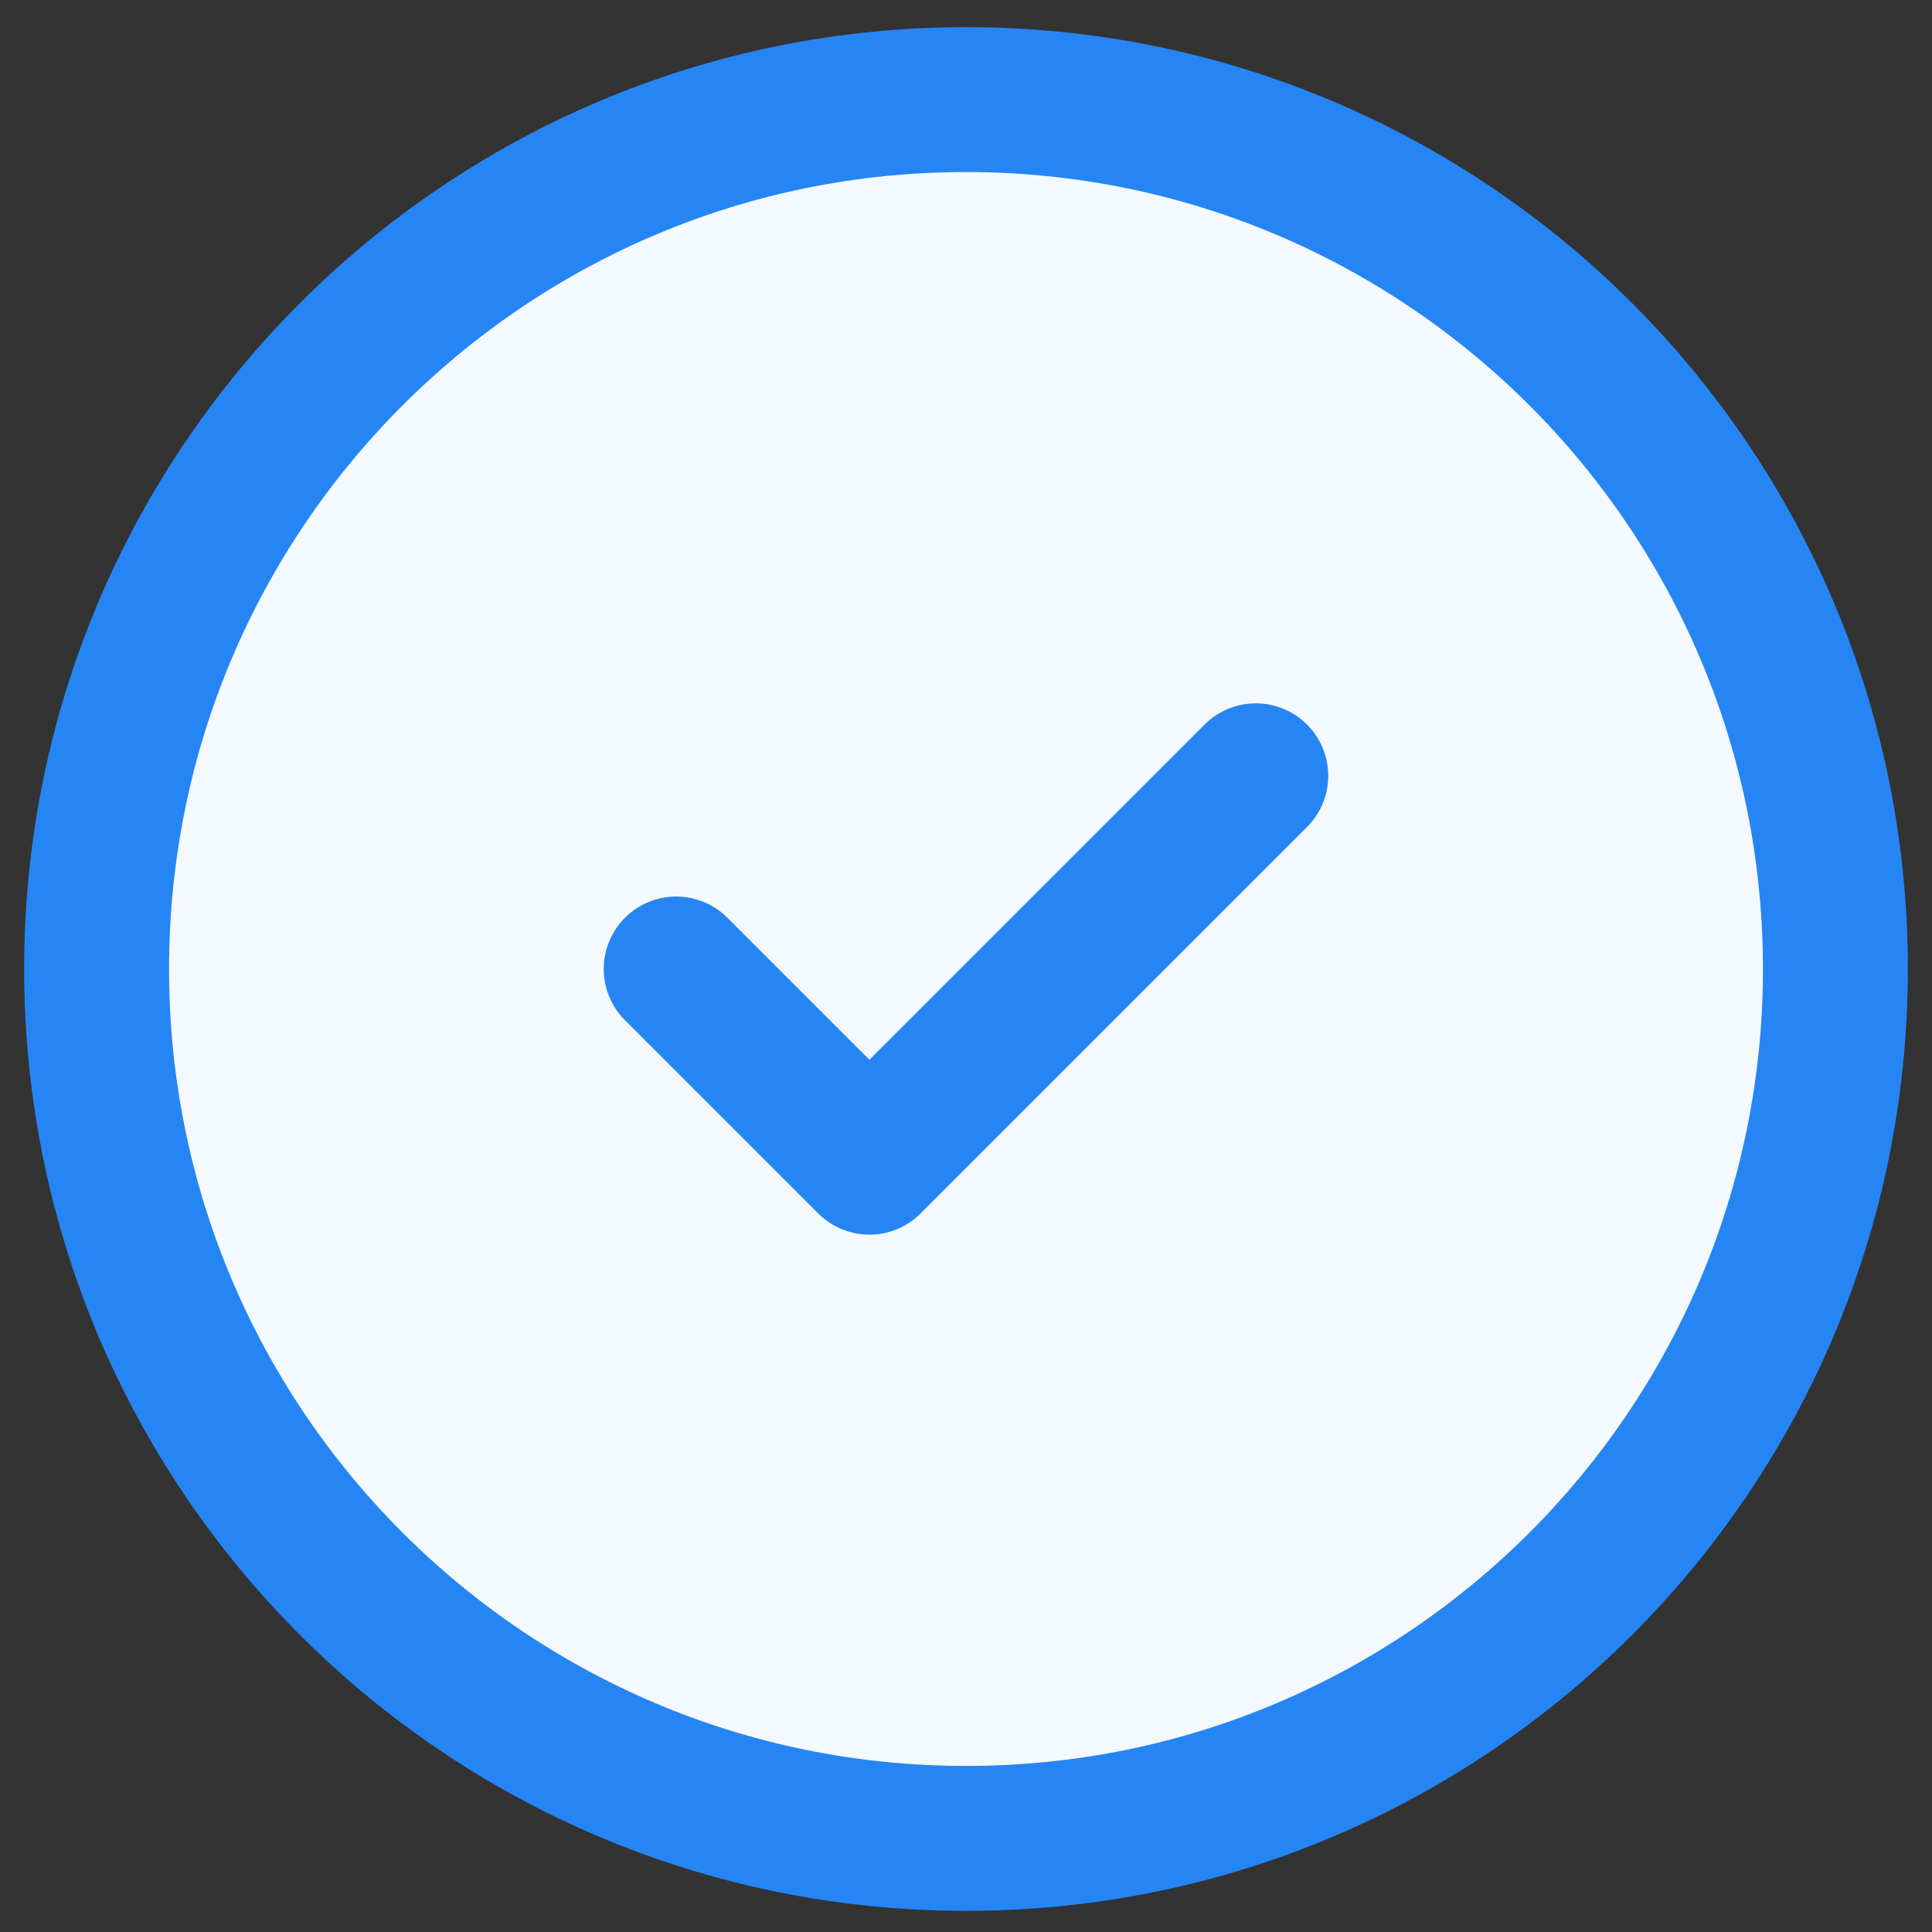
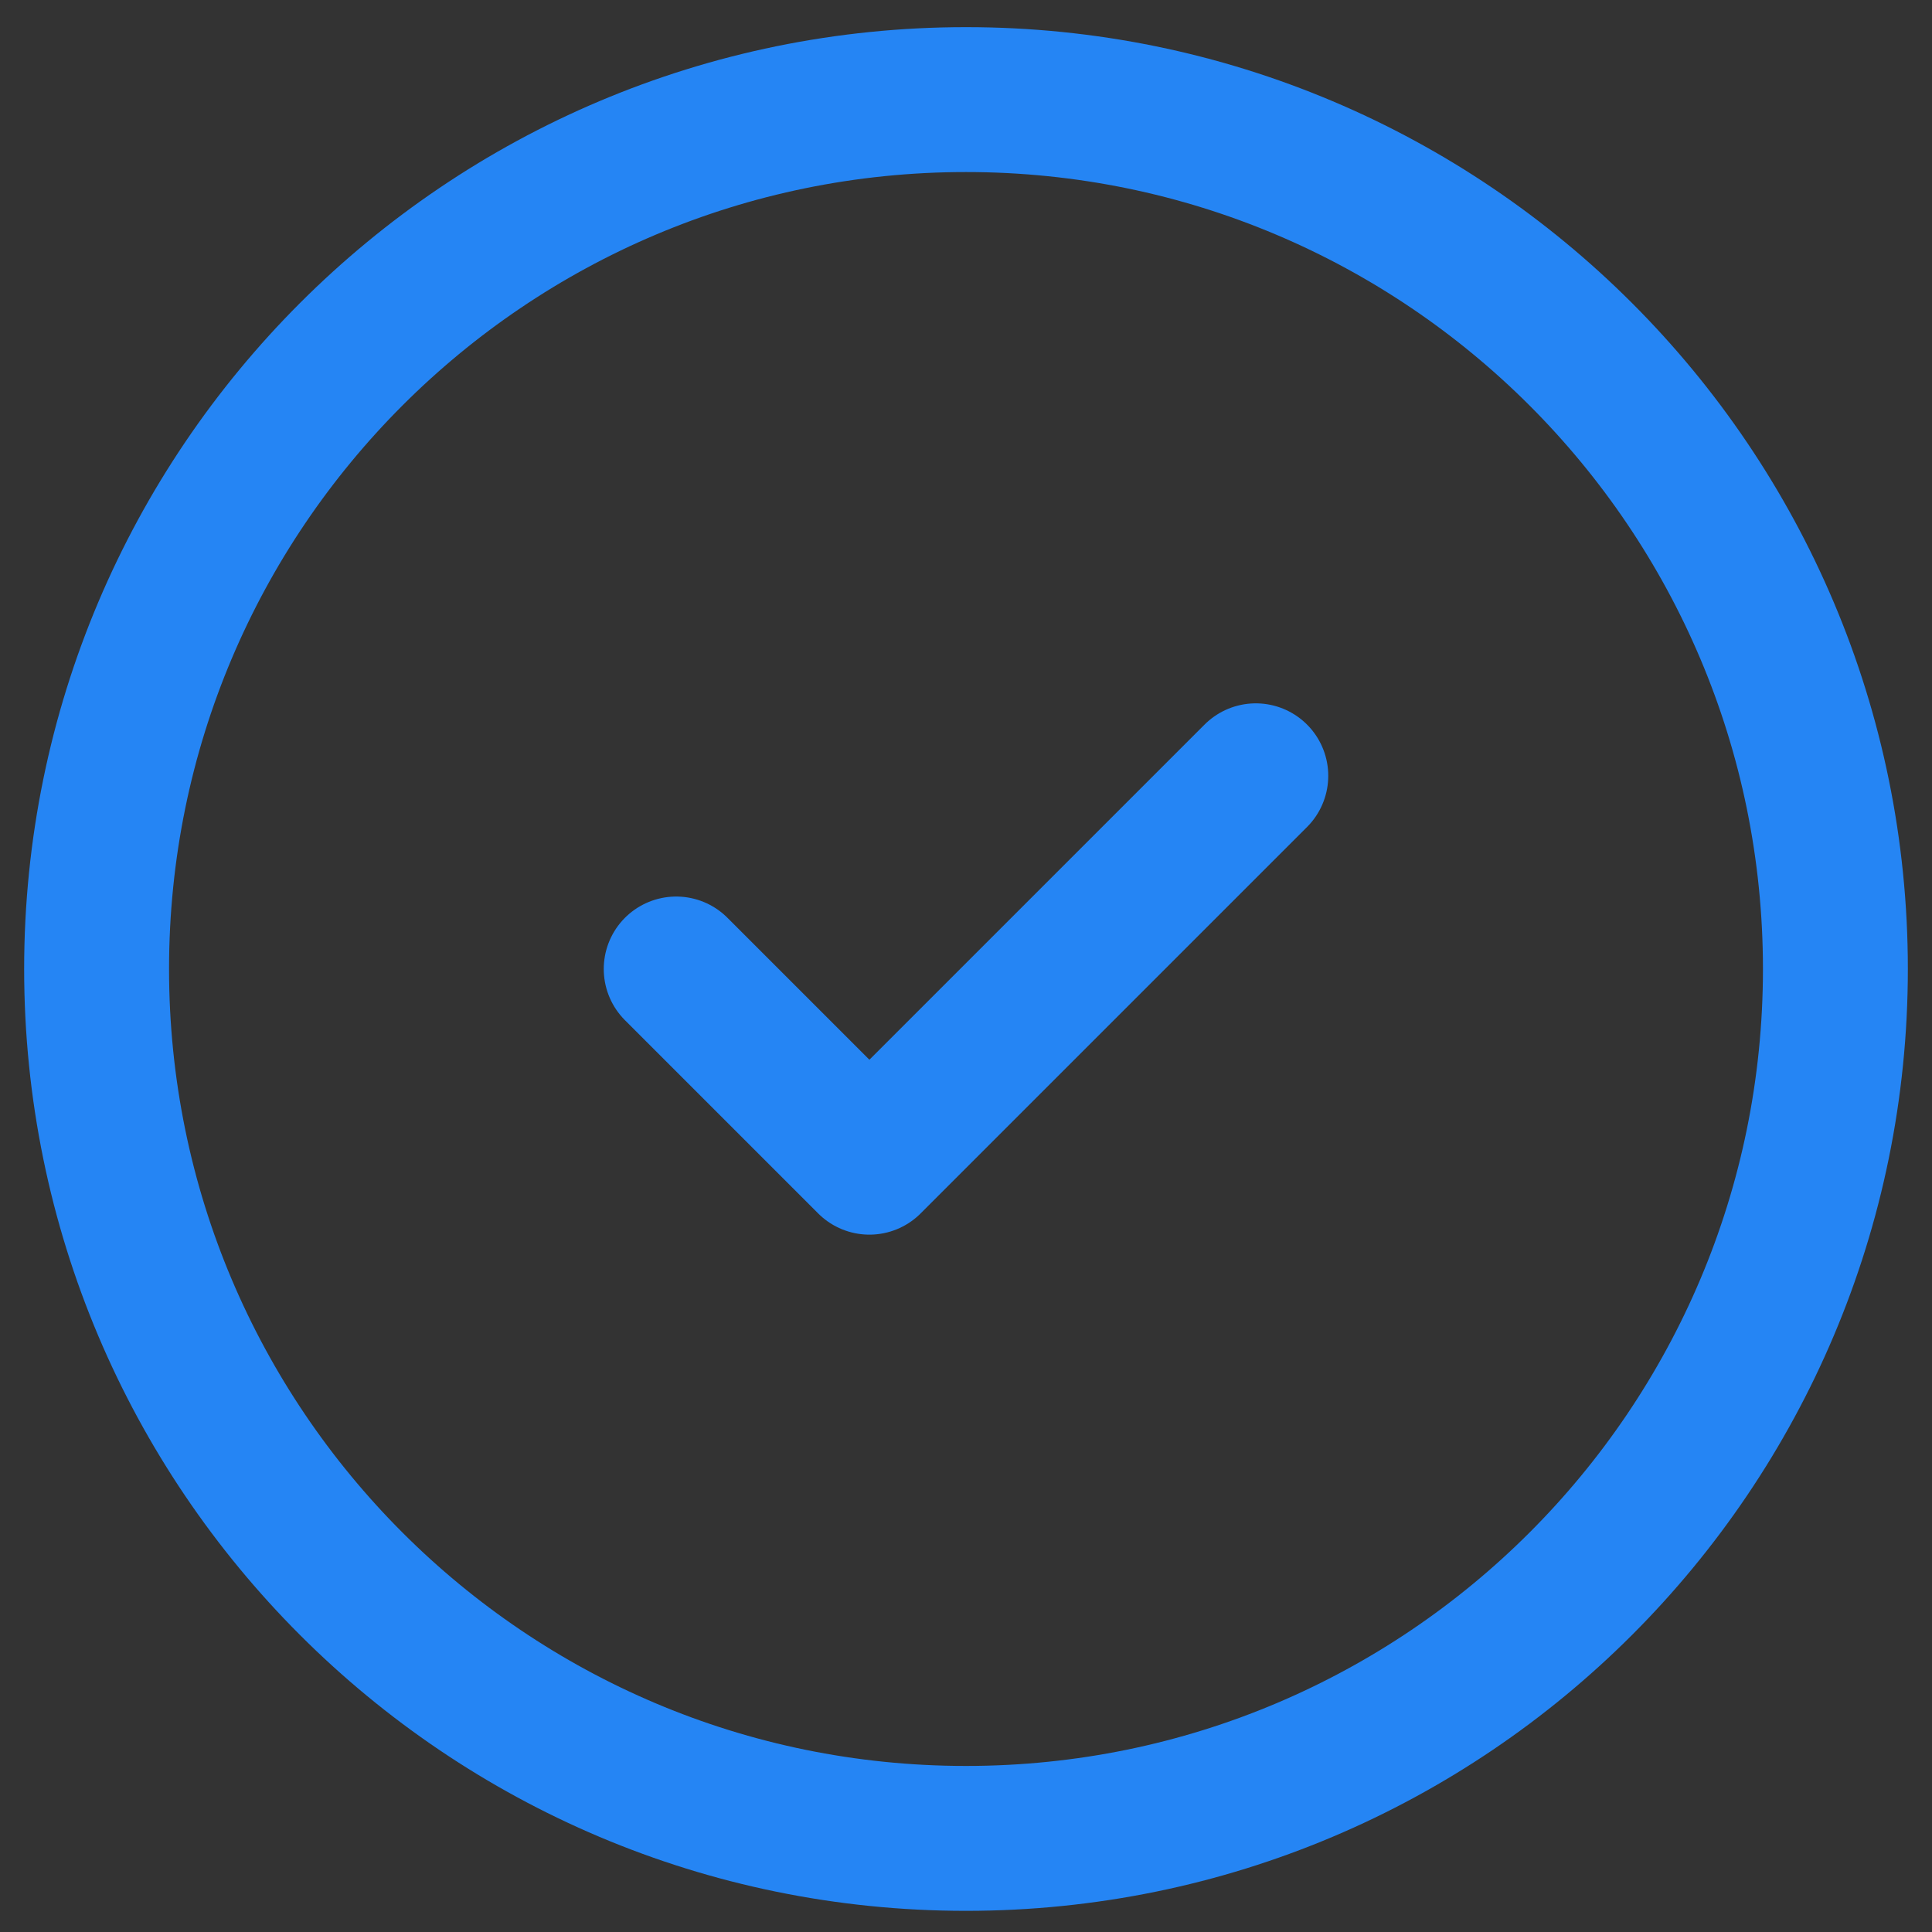
<svg xmlns="http://www.w3.org/2000/svg" width="20" height="20" viewBox="0 0 20 20" fill="none">
  <rect x="0" y="0" width="20" height="20" fill="#333333" stroke="none" />
-   <path d="M19 10.031C19 15.002 14.971 19.031 10 19.031C5.029 19.031 1 15.002 1 10.031C1 5.061 5.029 1.031 10 1.031C14.971 1.031 19 5.061 19 10.031Z" fill="#F4F9FF" />
  <path d="M7 10.031L9 12.031L13 8.031M19 10.031C19 15.002 14.971 19.031 10 19.031C5.029 19.031 1 15.002 1 10.031C1 5.061 5.029 1.031 10 1.031C14.971 1.031 19 5.061 19 10.031Z" stroke="#2585F4" stroke-width="1.5" stroke-linecap="round" stroke-linejoin="round" />
</svg>